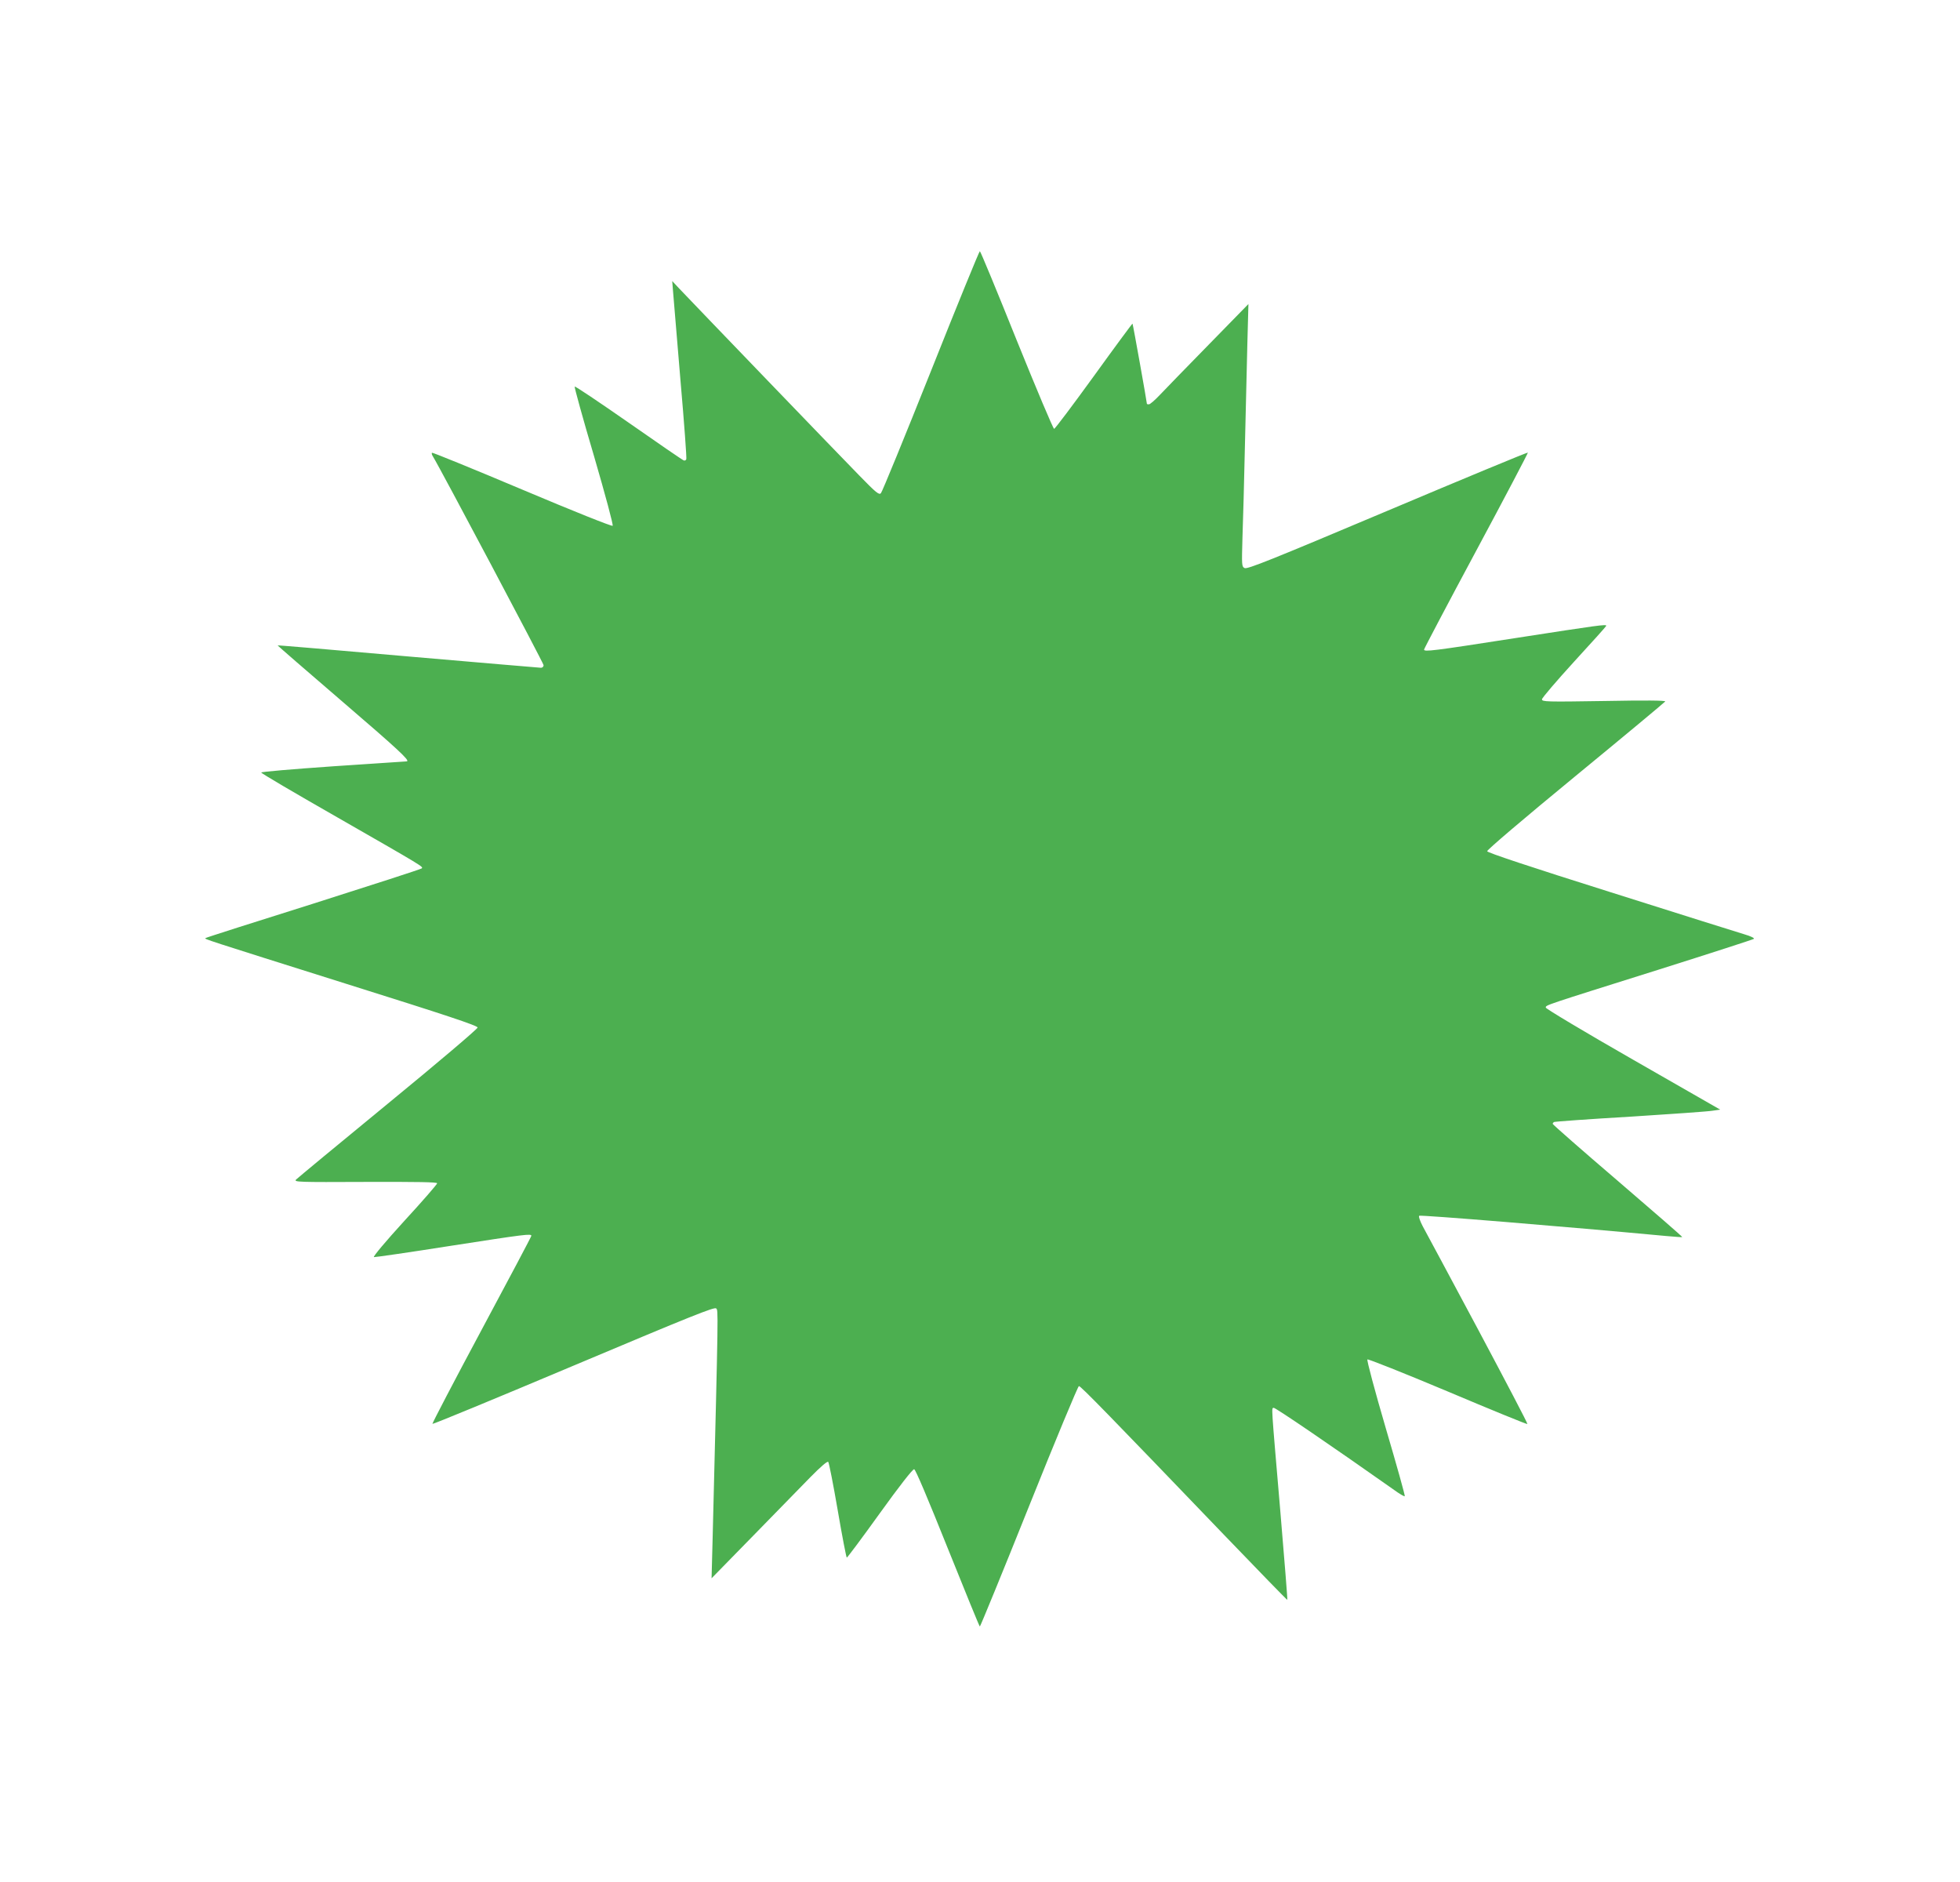
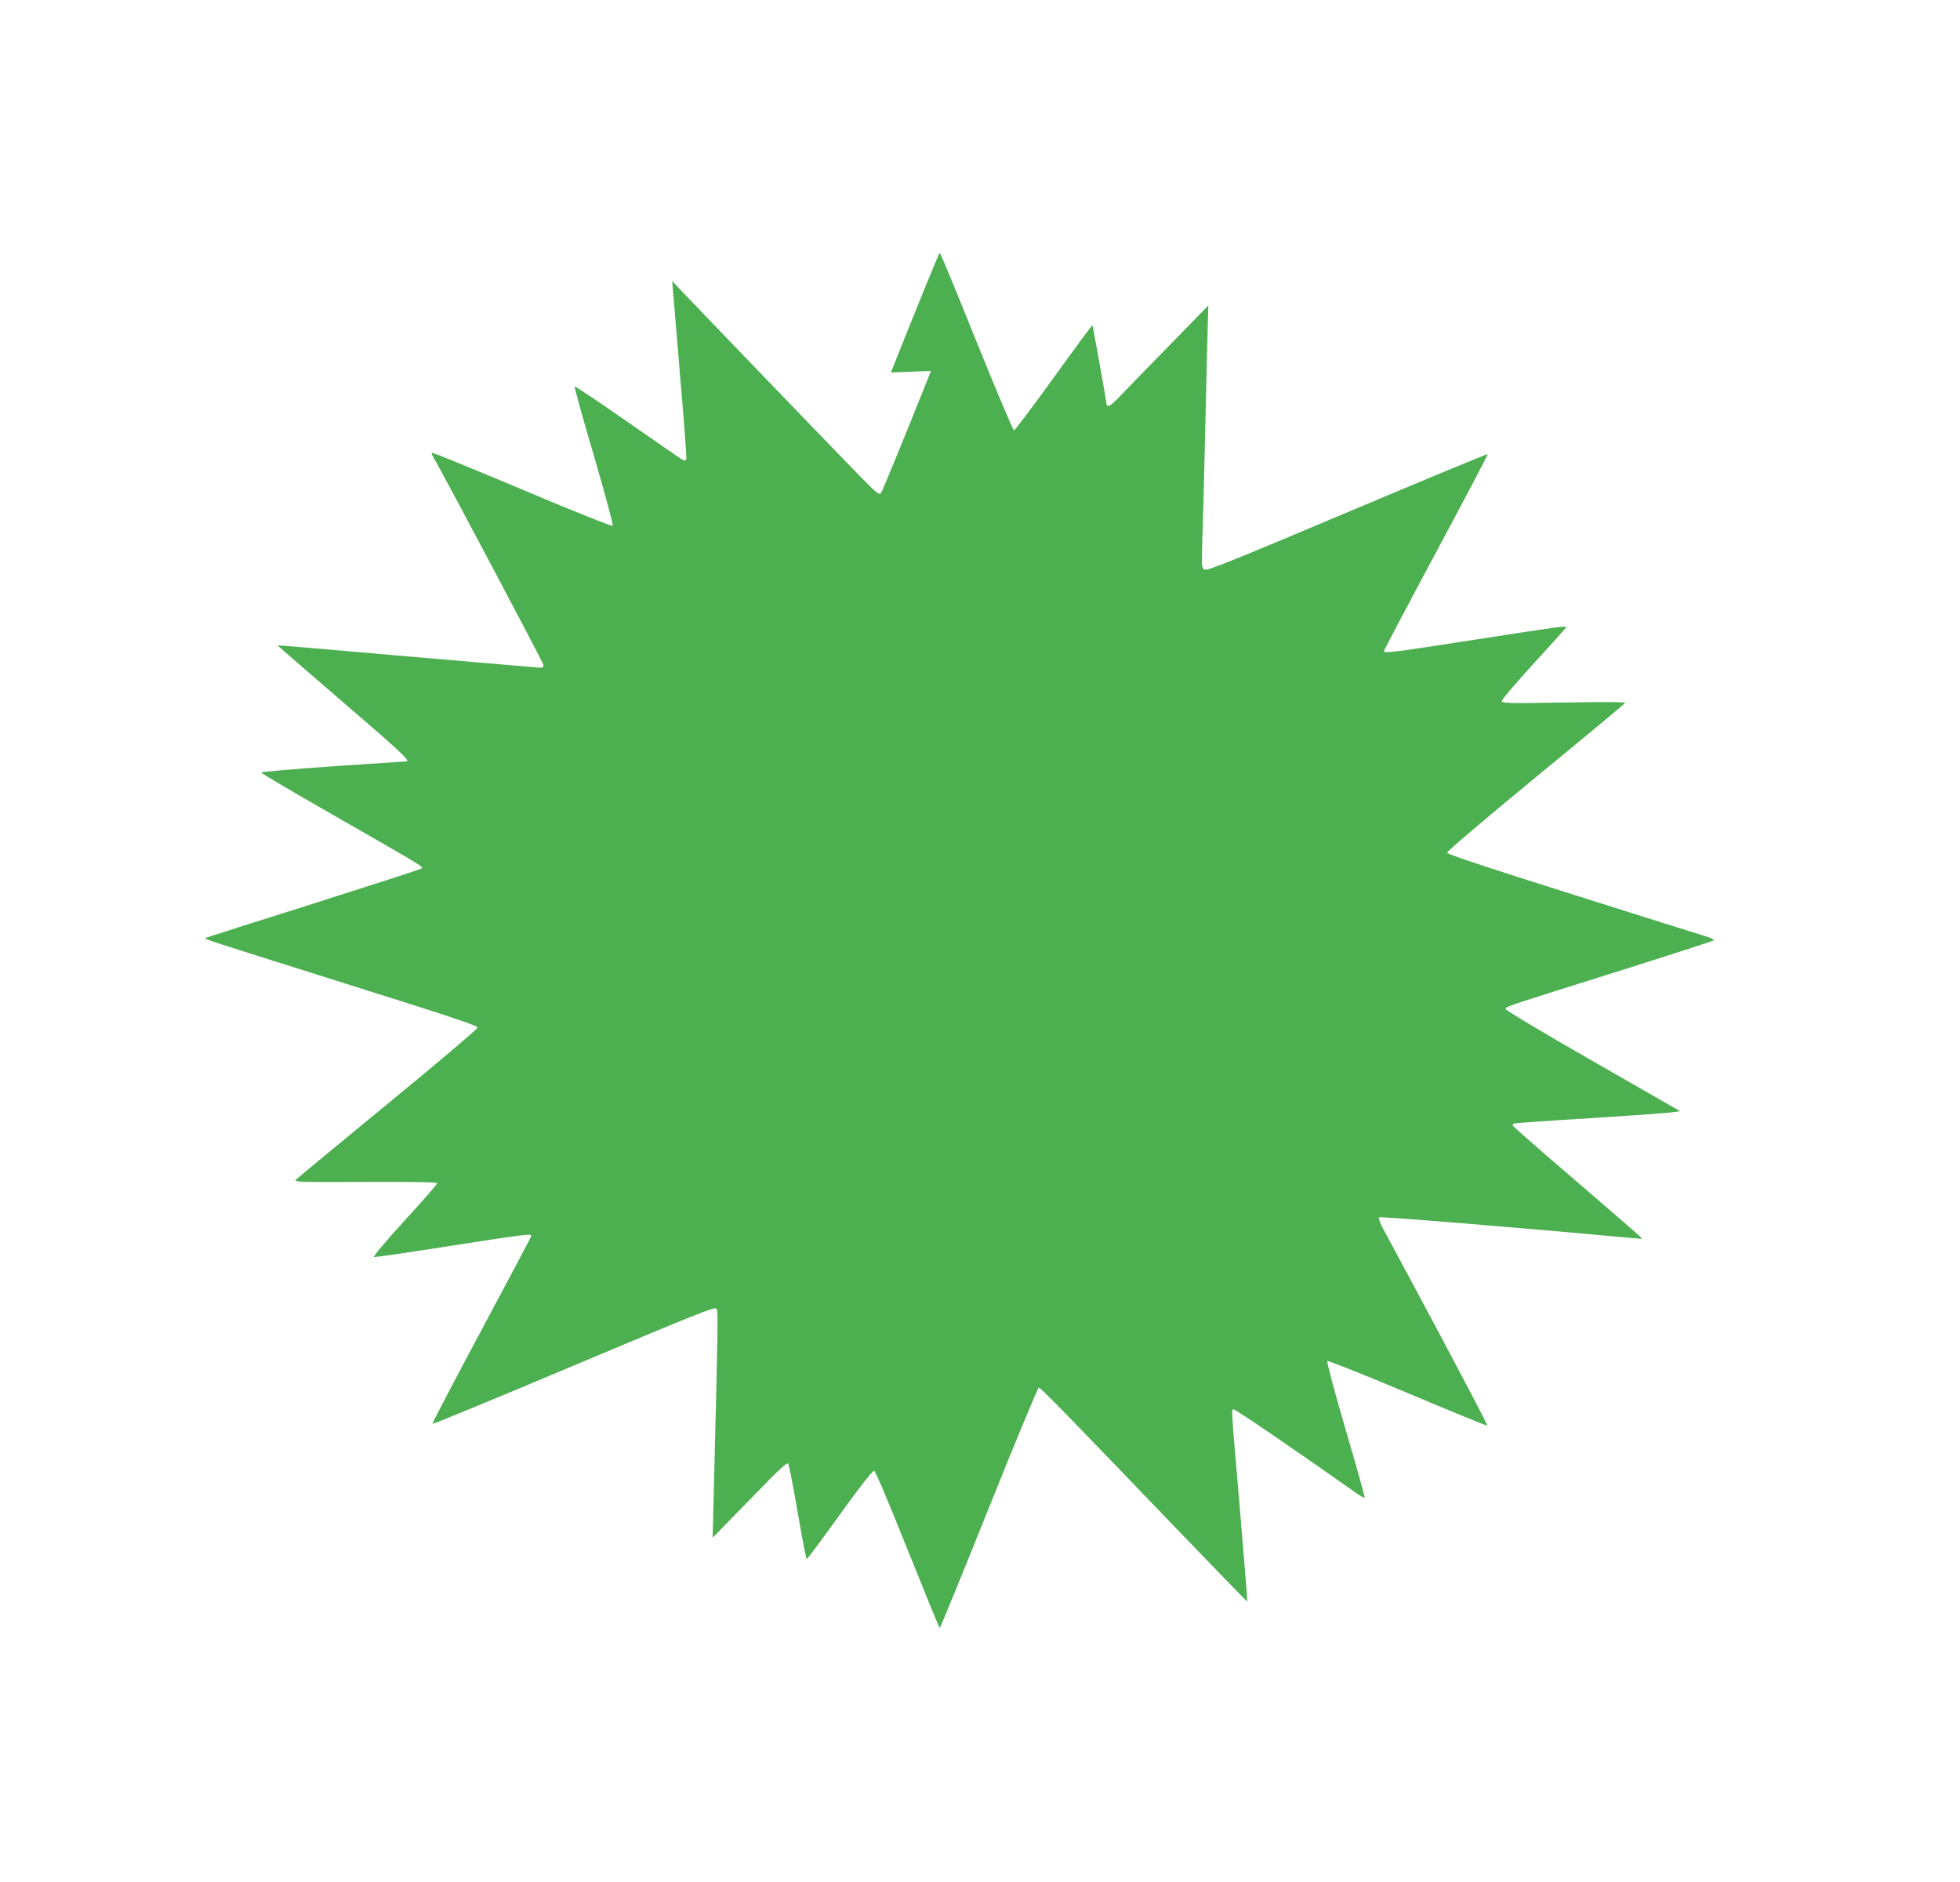
<svg xmlns="http://www.w3.org/2000/svg" version="1.0" width="1280pt" height="1229pt" viewBox="0 0 1280 1229" preserveAspectRatio="xMidYMid meet">
  <g transform="translate(0,1229) scale(0.1,-0.1)" fill="#4caf50" stroke="none">
-     <path d="M6080 9868 c-172 -431 -319 -790 -327 -798 -12 -13 -30 1 -141 115 -114 116 -1072 1111 -1180 1225 l-42 45 6 -75 c3 -41 25 -300 48 -575 24 -275 41 -506 38 -513 -2 -7 -10 -11 -17 -8 -7 2 -169 113 -359 246 -191 133 -350 240 -353 236 -3 -3 53 -207 126 -453 76 -261 127 -451 122 -456 -5 -5 -251 93 -592 237 -320 135 -585 243 -588 240 -3 -3 -1 -13 5 -22 50 -81 724 -1353 724 -1365 0 -10 -8 -17 -17 -17 -10 0 -400 34 -868 74 -467 41 -851 74 -852 72 -1 -1 189 -166 422 -366 361 -310 441 -384 423 -391 -2 0 -217 -15 -478 -32 -272 -19 -474 -36 -474 -41 1 -6 226 -138 501 -295 562 -322 558 -320 547 -331 -5 -5 -324 -108 -708 -230 -385 -121 -702 -222 -704 -225 -7 -7 -22 -2 911 -296 669 -210 867 -276 866 -288 0 -9 -263 -232 -585 -496 -322 -264 -592 -488 -601 -497 -14 -16 14 -17 453 -15 341 1 469 -1 469 -9 0 -6 -96 -117 -214 -245 -125 -137 -207 -235 -199 -237 8 -1 231 31 497 73 496 77 531 81 531 66 0 -5 -147 -282 -326 -616 -179 -334 -323 -610 -320 -612 3 -3 418 168 923 381 769 324 919 384 930 373 14 -14 15 19 -23 -1497 l-7 -265 269 275 c148 151 317 324 376 385 70 71 111 106 117 100 5 -6 33 -148 62 -317 29 -170 56 -308 59 -308 4 0 101 130 216 290 128 178 215 289 224 287 9 -1 90 -193 219 -515 113 -281 207 -512 210 -512 3 0 148 353 321 785 173 432 320 785 326 785 12 0 186 -178 954 -978 222 -231 406 -420 407 -418 2 1 -19 263 -46 582 -61 714 -58 667 -43 672 9 3 368 -241 809 -552 24 -16 45 -28 47 -25 3 3 -53 203 -124 444 -72 246 -125 444 -120 449 4 4 236 -88 524 -209 284 -120 519 -216 521 -213 3 3 -143 281 -323 619 -181 338 -343 641 -361 673 -17 33 -28 63 -23 68 7 7 970 -72 1611 -132 58 -5 106 -9 107 -7 2 2 -188 167 -421 367 -234 200 -425 368 -425 372 0 4 4 9 8 12 5 3 228 19 498 35 269 17 511 34 539 39 l49 7 -569 326 c-320 183 -570 333 -570 340 0 17 -20 10 740 249 336 106 614 196 619 200 5 5 -22 18 -60 29 -38 11 -431 135 -874 275 -534 168 -806 259 -808 268 -2 8 234 209 577 491 319 262 583 482 586 487 4 7 -131 8 -399 3 -379 -6 -406 -5 -406 11 0 9 95 120 210 246 116 126 210 231 210 234 0 11 -44 5 -586 -79 -552 -86 -604 -92 -604 -76 0 5 153 296 341 646 188 350 339 638 337 640 -2 3 -415 -168 -917 -380 -763 -322 -916 -383 -933 -374 -19 10 -19 17 -14 197 4 103 11 372 16 597 5 226 13 527 16 670 l7 260 -259 -265 c-143 -146 -286 -293 -318 -327 -33 -35 -65 -63 -73 -63 -7 0 -13 1 -13 3 0 11 -91 521 -94 524 -1 2 -115 -152 -252 -342 -137 -189 -254 -345 -260 -345 -6 0 -116 261 -245 580 -128 319 -236 580 -240 580 -4 0 -148 -352 -319 -782z" />
+     <path d="M6080 9868 c-172 -431 -319 -790 -327 -798 -12 -13 -30 1 -141 115 -114 116 -1072 1111 -1180 1225 l-42 45 6 -75 c3 -41 25 -300 48 -575 24 -275 41 -506 38 -513 -2 -7 -10 -11 -17 -8 -7 2 -169 113 -359 246 -191 133 -350 240 -353 236 -3 -3 53 -207 126 -453 76 -261 127 -451 122 -456 -5 -5 -251 93 -592 237 -320 135 -585 243 -588 240 -3 -3 -1 -13 5 -22 50 -81 724 -1353 724 -1365 0 -10 -8 -17 -17 -17 -10 0 -400 34 -868 74 -467 41 -851 74 -852 72 -1 -1 189 -166 422 -366 361 -310 441 -384 423 -391 -2 0 -217 -15 -478 -32 -272 -19 -474 -36 -474 -41 1 -6 226 -138 501 -295 562 -322 558 -320 547 -331 -5 -5 -324 -108 -708 -230 -385 -121 -702 -222 -704 -225 -7 -7 -22 -2 911 -296 669 -210 867 -276 866 -288 0 -9 -263 -232 -585 -496 -322 -264 -592 -488 -601 -497 -14 -16 14 -17 453 -15 341 1 469 -1 469 -9 0 -6 -96 -117 -214 -245 -125 -137 -207 -235 -199 -237 8 -1 231 31 497 73 496 77 531 81 531 66 0 -5 -147 -282 -326 -616 -179 -334 -323 -610 -320 -612 3 -3 418 168 923 381 769 324 919 384 930 373 14 -14 15 19 -23 -1497 c148 151 317 324 376 385 70 71 111 106 117 100 5 -6 33 -148 62 -317 29 -170 56 -308 59 -308 4 0 101 130 216 290 128 178 215 289 224 287 9 -1 90 -193 219 -515 113 -281 207 -512 210 -512 3 0 148 353 321 785 173 432 320 785 326 785 12 0 186 -178 954 -978 222 -231 406 -420 407 -418 2 1 -19 263 -46 582 -61 714 -58 667 -43 672 9 3 368 -241 809 -552 24 -16 45 -28 47 -25 3 3 -53 203 -124 444 -72 246 -125 444 -120 449 4 4 236 -88 524 -209 284 -120 519 -216 521 -213 3 3 -143 281 -323 619 -181 338 -343 641 -361 673 -17 33 -28 63 -23 68 7 7 970 -72 1611 -132 58 -5 106 -9 107 -7 2 2 -188 167 -421 367 -234 200 -425 368 -425 372 0 4 4 9 8 12 5 3 228 19 498 35 269 17 511 34 539 39 l49 7 -569 326 c-320 183 -570 333 -570 340 0 17 -20 10 740 249 336 106 614 196 619 200 5 5 -22 18 -60 29 -38 11 -431 135 -874 275 -534 168 -806 259 -808 268 -2 8 234 209 577 491 319 262 583 482 586 487 4 7 -131 8 -399 3 -379 -6 -406 -5 -406 11 0 9 95 120 210 246 116 126 210 231 210 234 0 11 -44 5 -586 -79 -552 -86 -604 -92 -604 -76 0 5 153 296 341 646 188 350 339 638 337 640 -2 3 -415 -168 -917 -380 -763 -322 -916 -383 -933 -374 -19 10 -19 17 -14 197 4 103 11 372 16 597 5 226 13 527 16 670 l7 260 -259 -265 c-143 -146 -286 -293 -318 -327 -33 -35 -65 -63 -73 -63 -7 0 -13 1 -13 3 0 11 -91 521 -94 524 -1 2 -115 -152 -252 -342 -137 -189 -254 -345 -260 -345 -6 0 -116 261 -245 580 -128 319 -236 580 -240 580 -4 0 -148 -352 -319 -782z" />
  </g>
</svg>